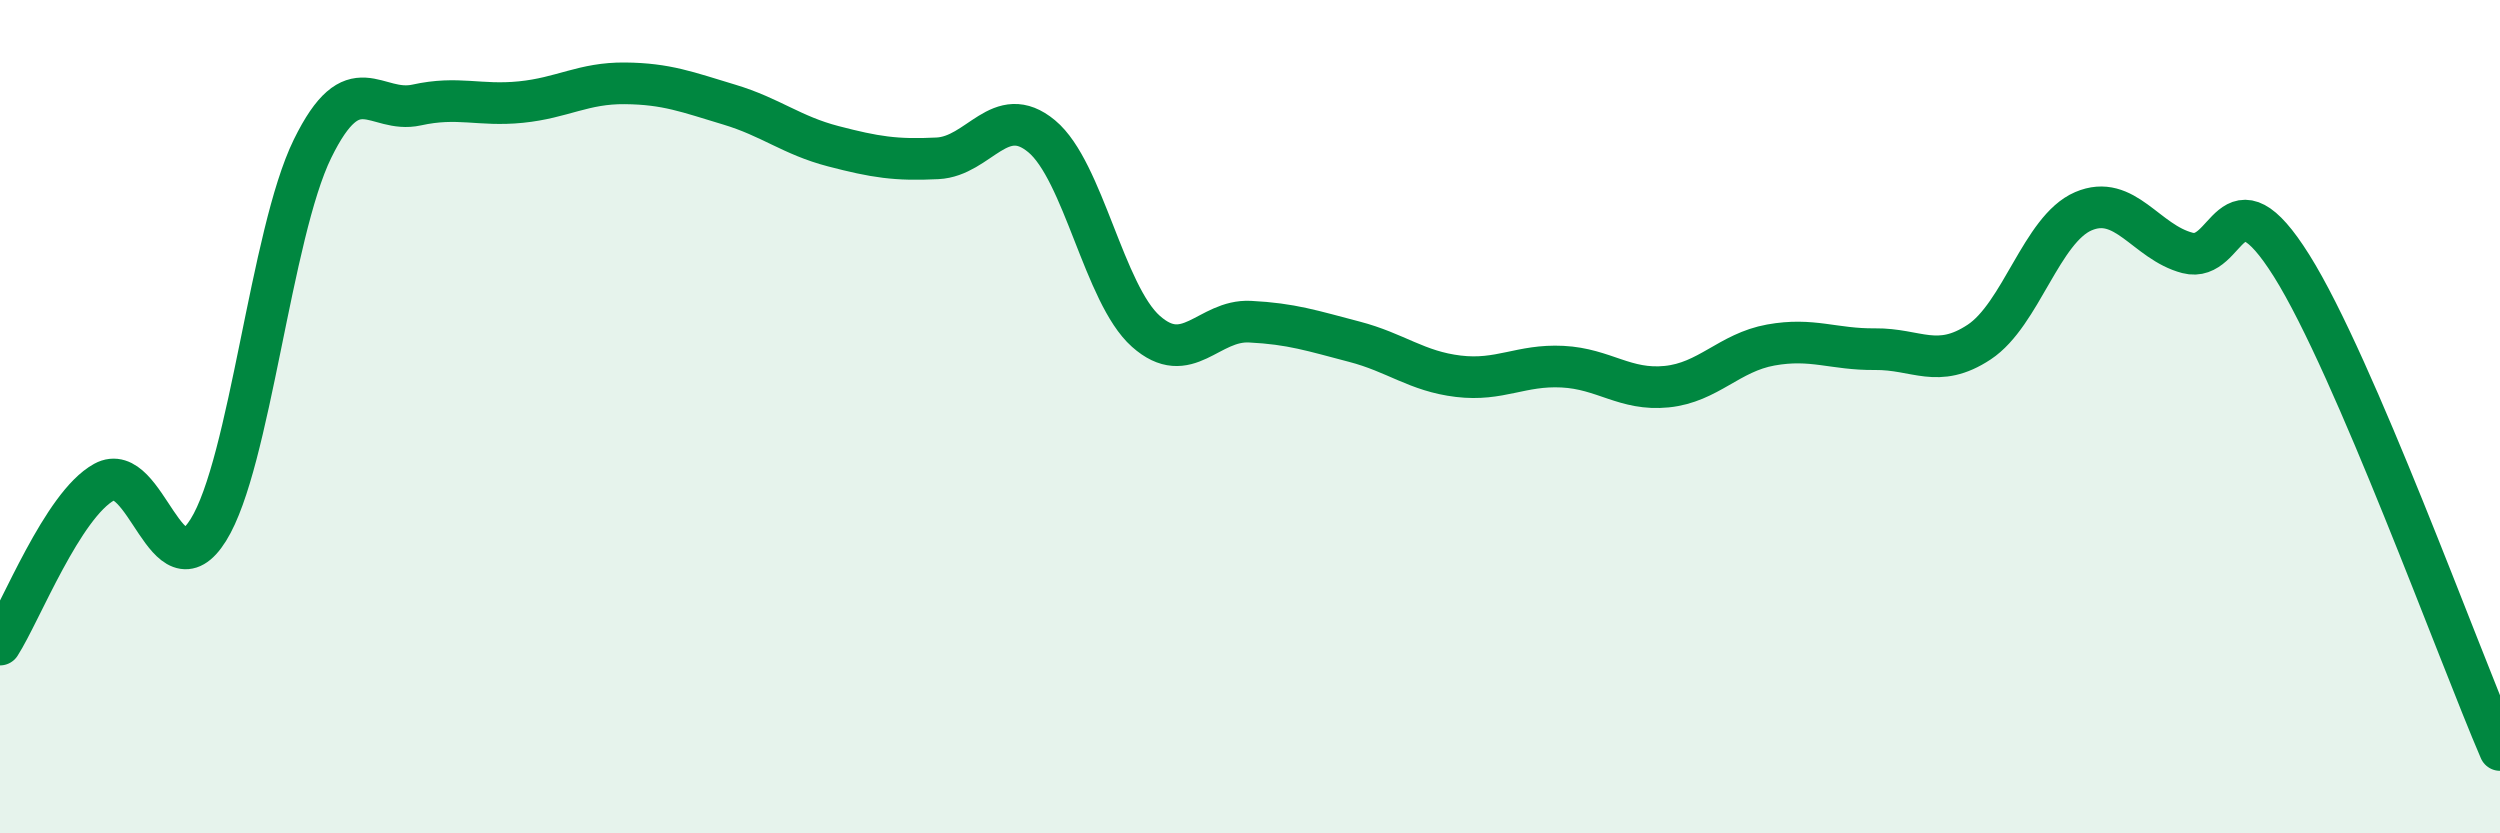
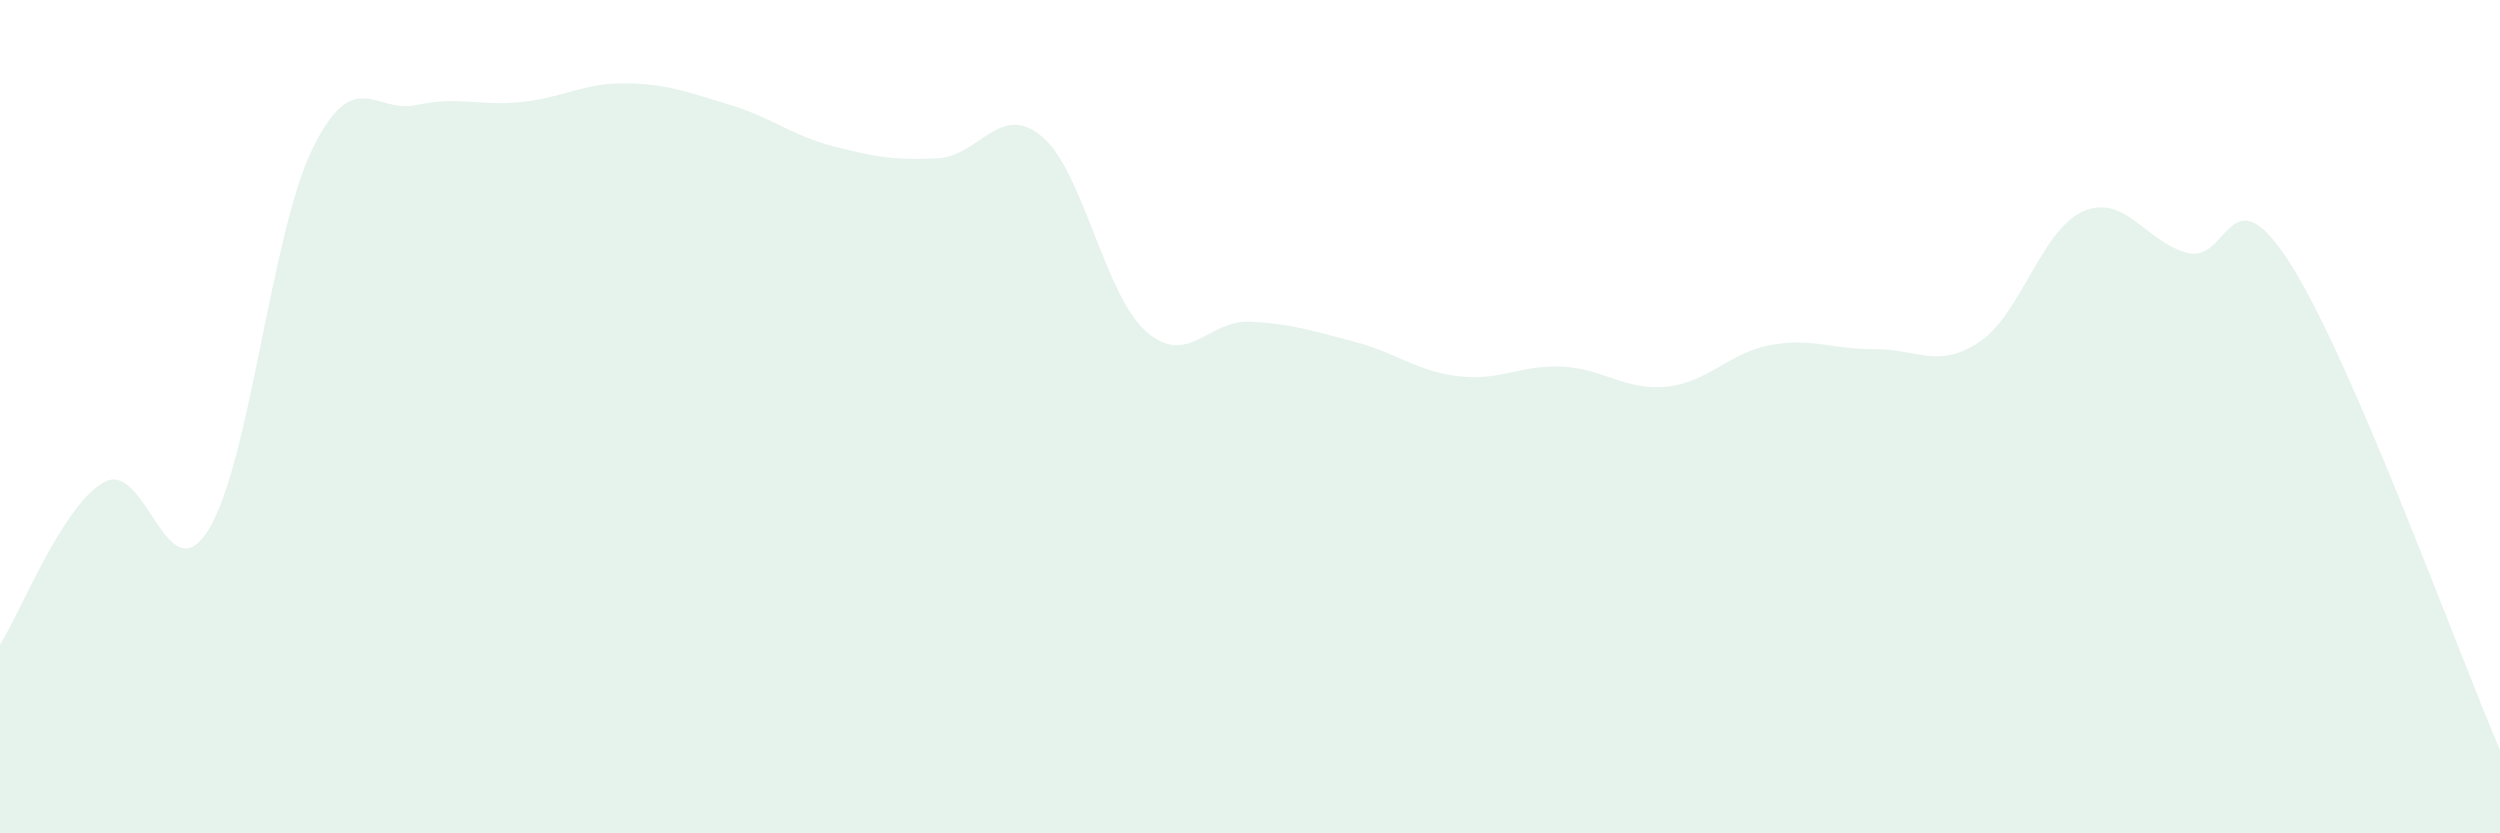
<svg xmlns="http://www.w3.org/2000/svg" width="60" height="20" viewBox="0 0 60 20">
  <path d="M 0,15.47 C 0.5,14.69 1.5,12.12 2.5,11.57 C 3.5,11.02 4,14.32 5,12.72 C 6,11.12 6.5,5.61 7.5,3.57 C 8.5,1.53 9,2.74 10,2.52 C 11,2.3 11.5,2.55 12.5,2.45 C 13.5,2.35 14,1.99 15,2 C 16,2.01 16.5,2.21 17.5,2.51 C 18.5,2.81 19,3.25 20,3.51 C 21,3.77 21.5,3.85 22.5,3.8 C 23.5,3.75 24,2.44 25,3.27 C 26,4.1 26.5,7.06 27.5,7.95 C 28.5,8.84 29,7.67 30,7.72 C 31,7.77 31.5,7.94 32.5,8.2 C 33.5,8.46 34,8.91 35,9.03 C 36,9.15 36.5,8.75 37.5,8.8 C 38.5,8.85 39,9.38 40,9.28 C 41,9.18 41.5,8.46 42.5,8.28 C 43.5,8.1 44,8.39 45,8.38 C 46,8.37 46.5,8.87 47.5,8.21 C 48.5,7.55 49,5.5 50,5.07 C 51,4.64 51.5,5.81 52.5,6.07 C 53.5,6.33 53.5,3.99 55,6.38 C 56.5,8.77 59,15.68 60,18L60 20L0 20Z" fill="#008740" opacity="0.1" stroke-linecap="round" stroke-linejoin="round" />
-   <path d="M 0,15.47 C 0.5,14.69 1.5,12.12 2.5,11.57 C 3.5,11.02 4,14.32 5,12.72 C 6,11.12 6.5,5.61 7.5,3.57 C 8.5,1.53 9,2.74 10,2.52 C 11,2.3 11.5,2.55 12.5,2.45 C 13.5,2.35 14,1.99 15,2 C 16,2.01 16.5,2.21 17.5,2.51 C 18.5,2.81 19,3.25 20,3.51 C 21,3.77 21.5,3.85 22.5,3.8 C 23.5,3.75 24,2.44 25,3.27 C 26,4.1 26.5,7.06 27.5,7.95 C 28.5,8.84 29,7.67 30,7.72 C 31,7.77 31.5,7.94 32.5,8.2 C 33.5,8.46 34,8.91 35,9.03 C 36,9.15 36.5,8.75 37.5,8.8 C 38.5,8.85 39,9.38 40,9.28 C 41,9.18 41.5,8.46 42.5,8.28 C 43.5,8.1 44,8.39 45,8.38 C 46,8.37 46.5,8.87 47.5,8.21 C 48.5,7.55 49,5.5 50,5.07 C 51,4.64 51.5,5.81 52.5,6.07 C 53.5,6.33 53.5,3.99 55,6.38 C 56.5,8.77 59,15.68 60,18" stroke="#008740" stroke-width="1" fill="none" stroke-linecap="round" stroke-linejoin="round" />
</svg>